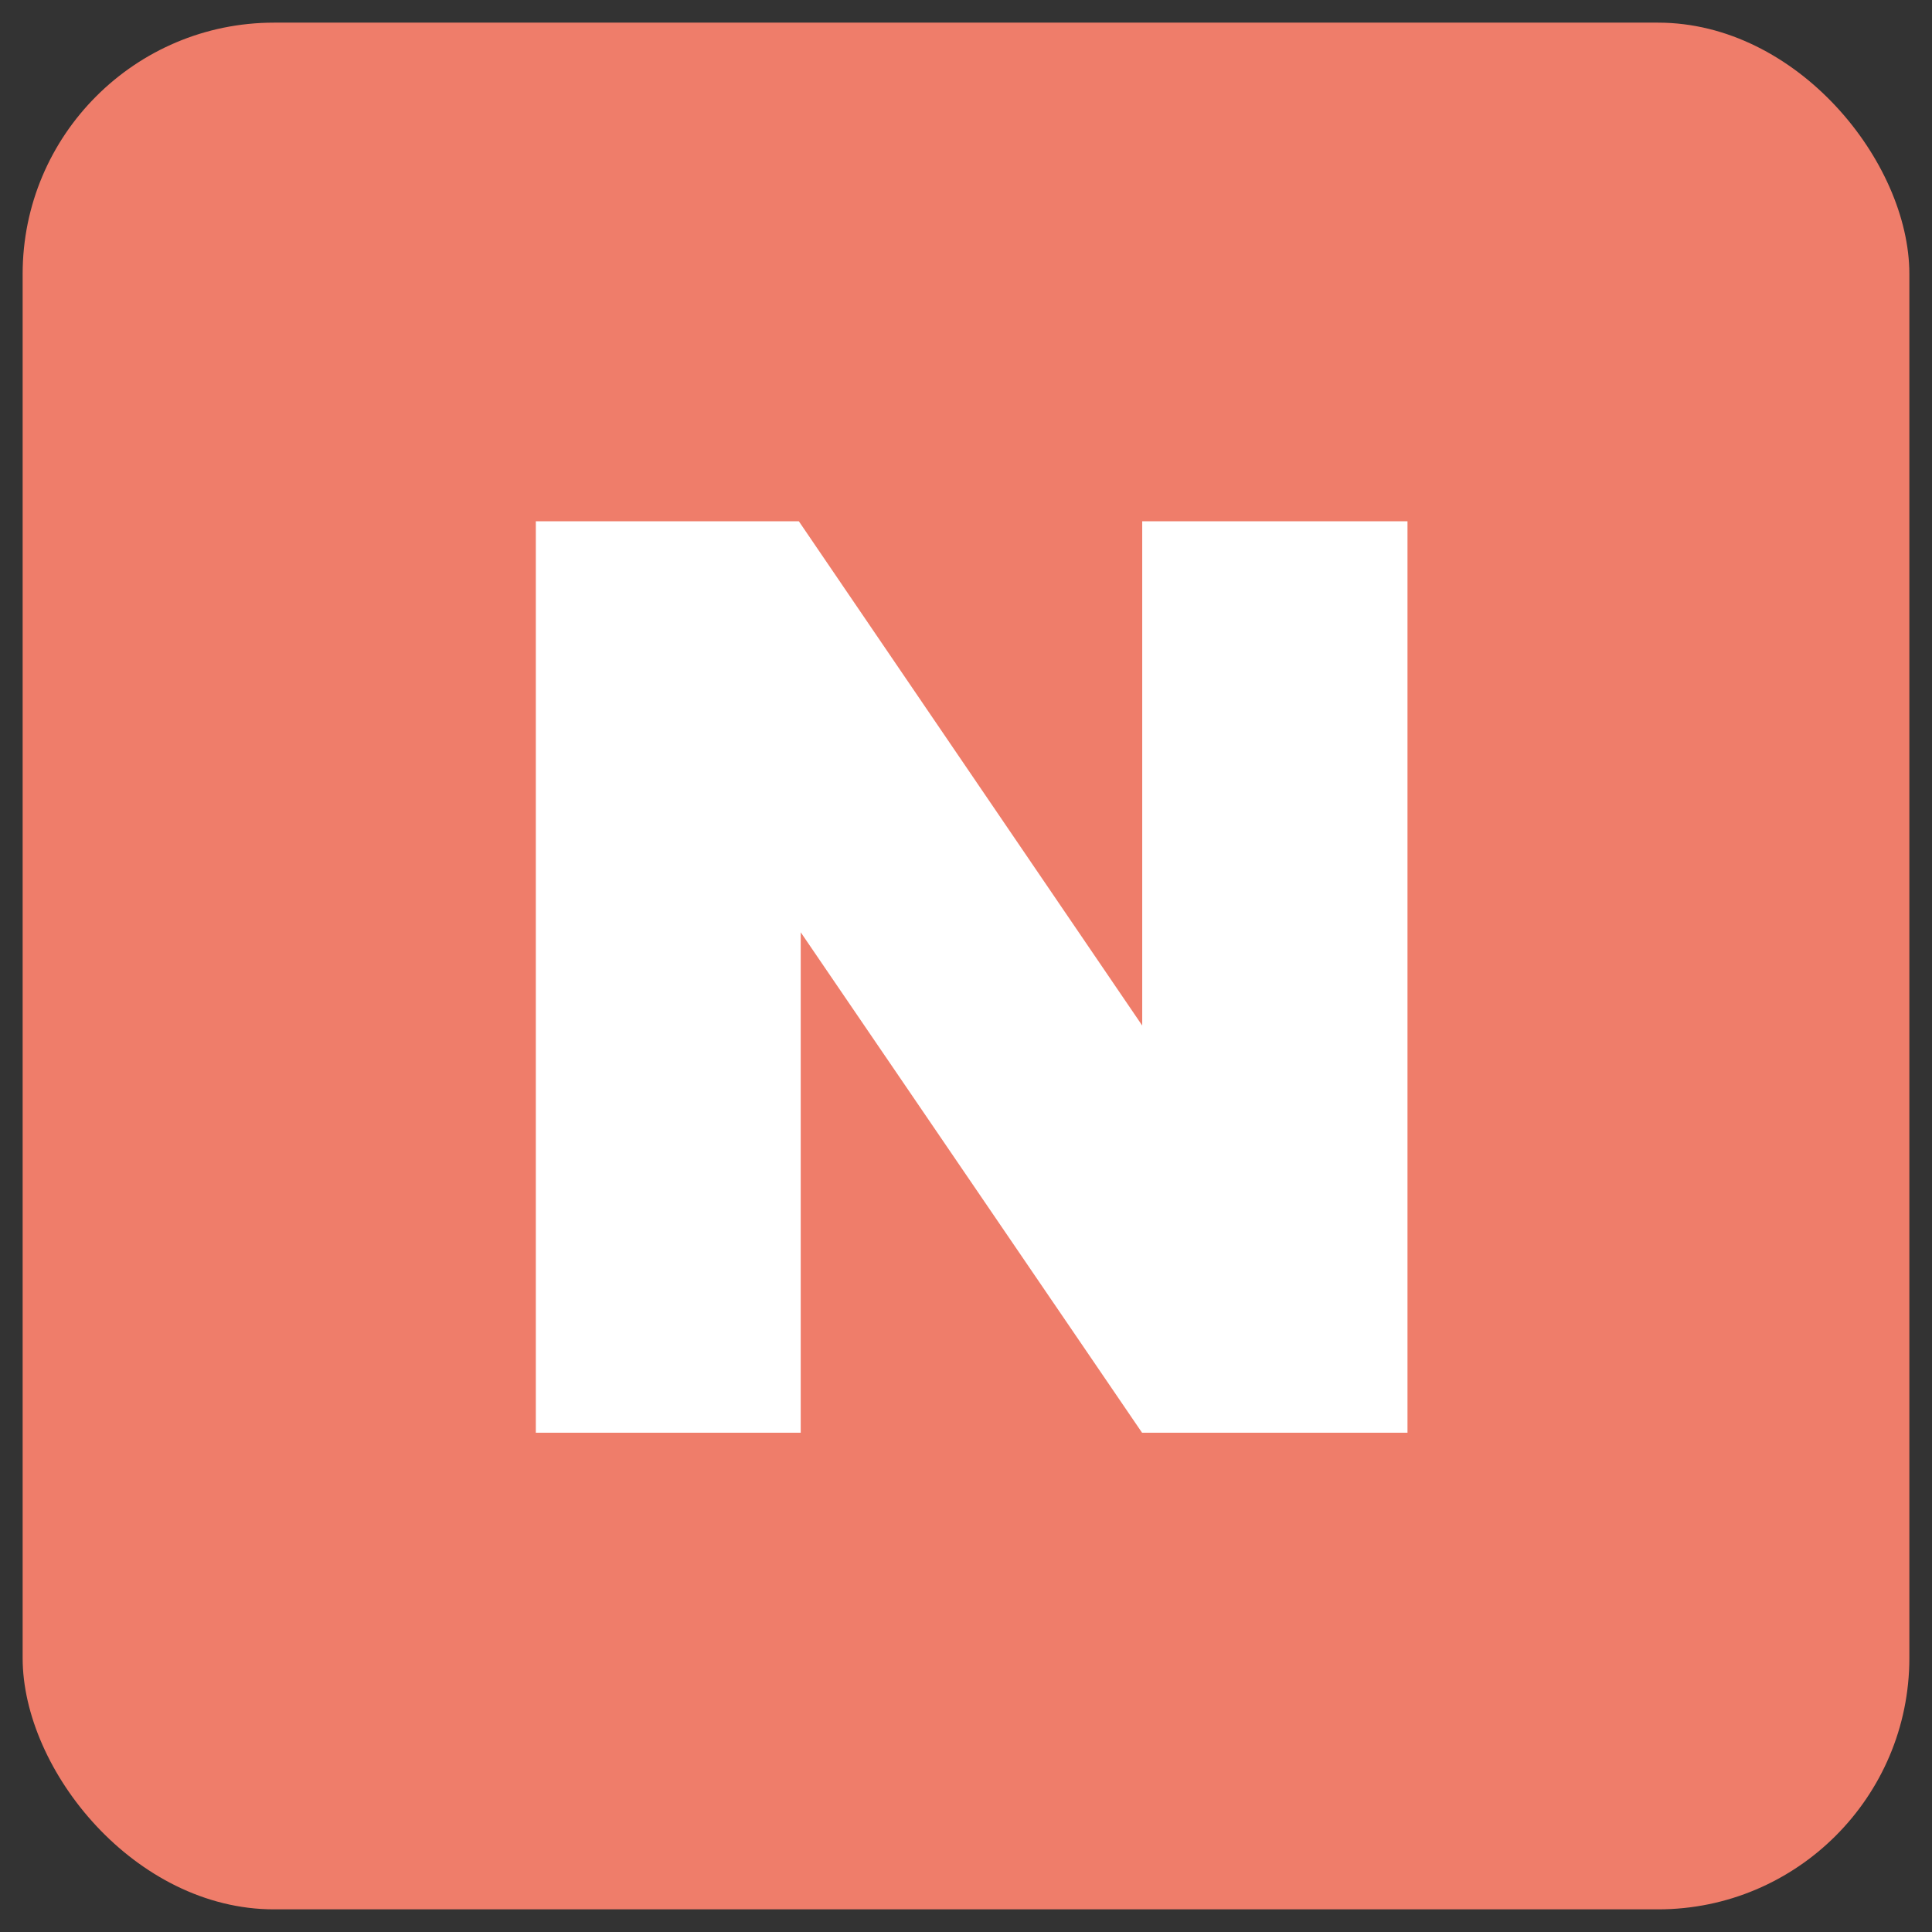
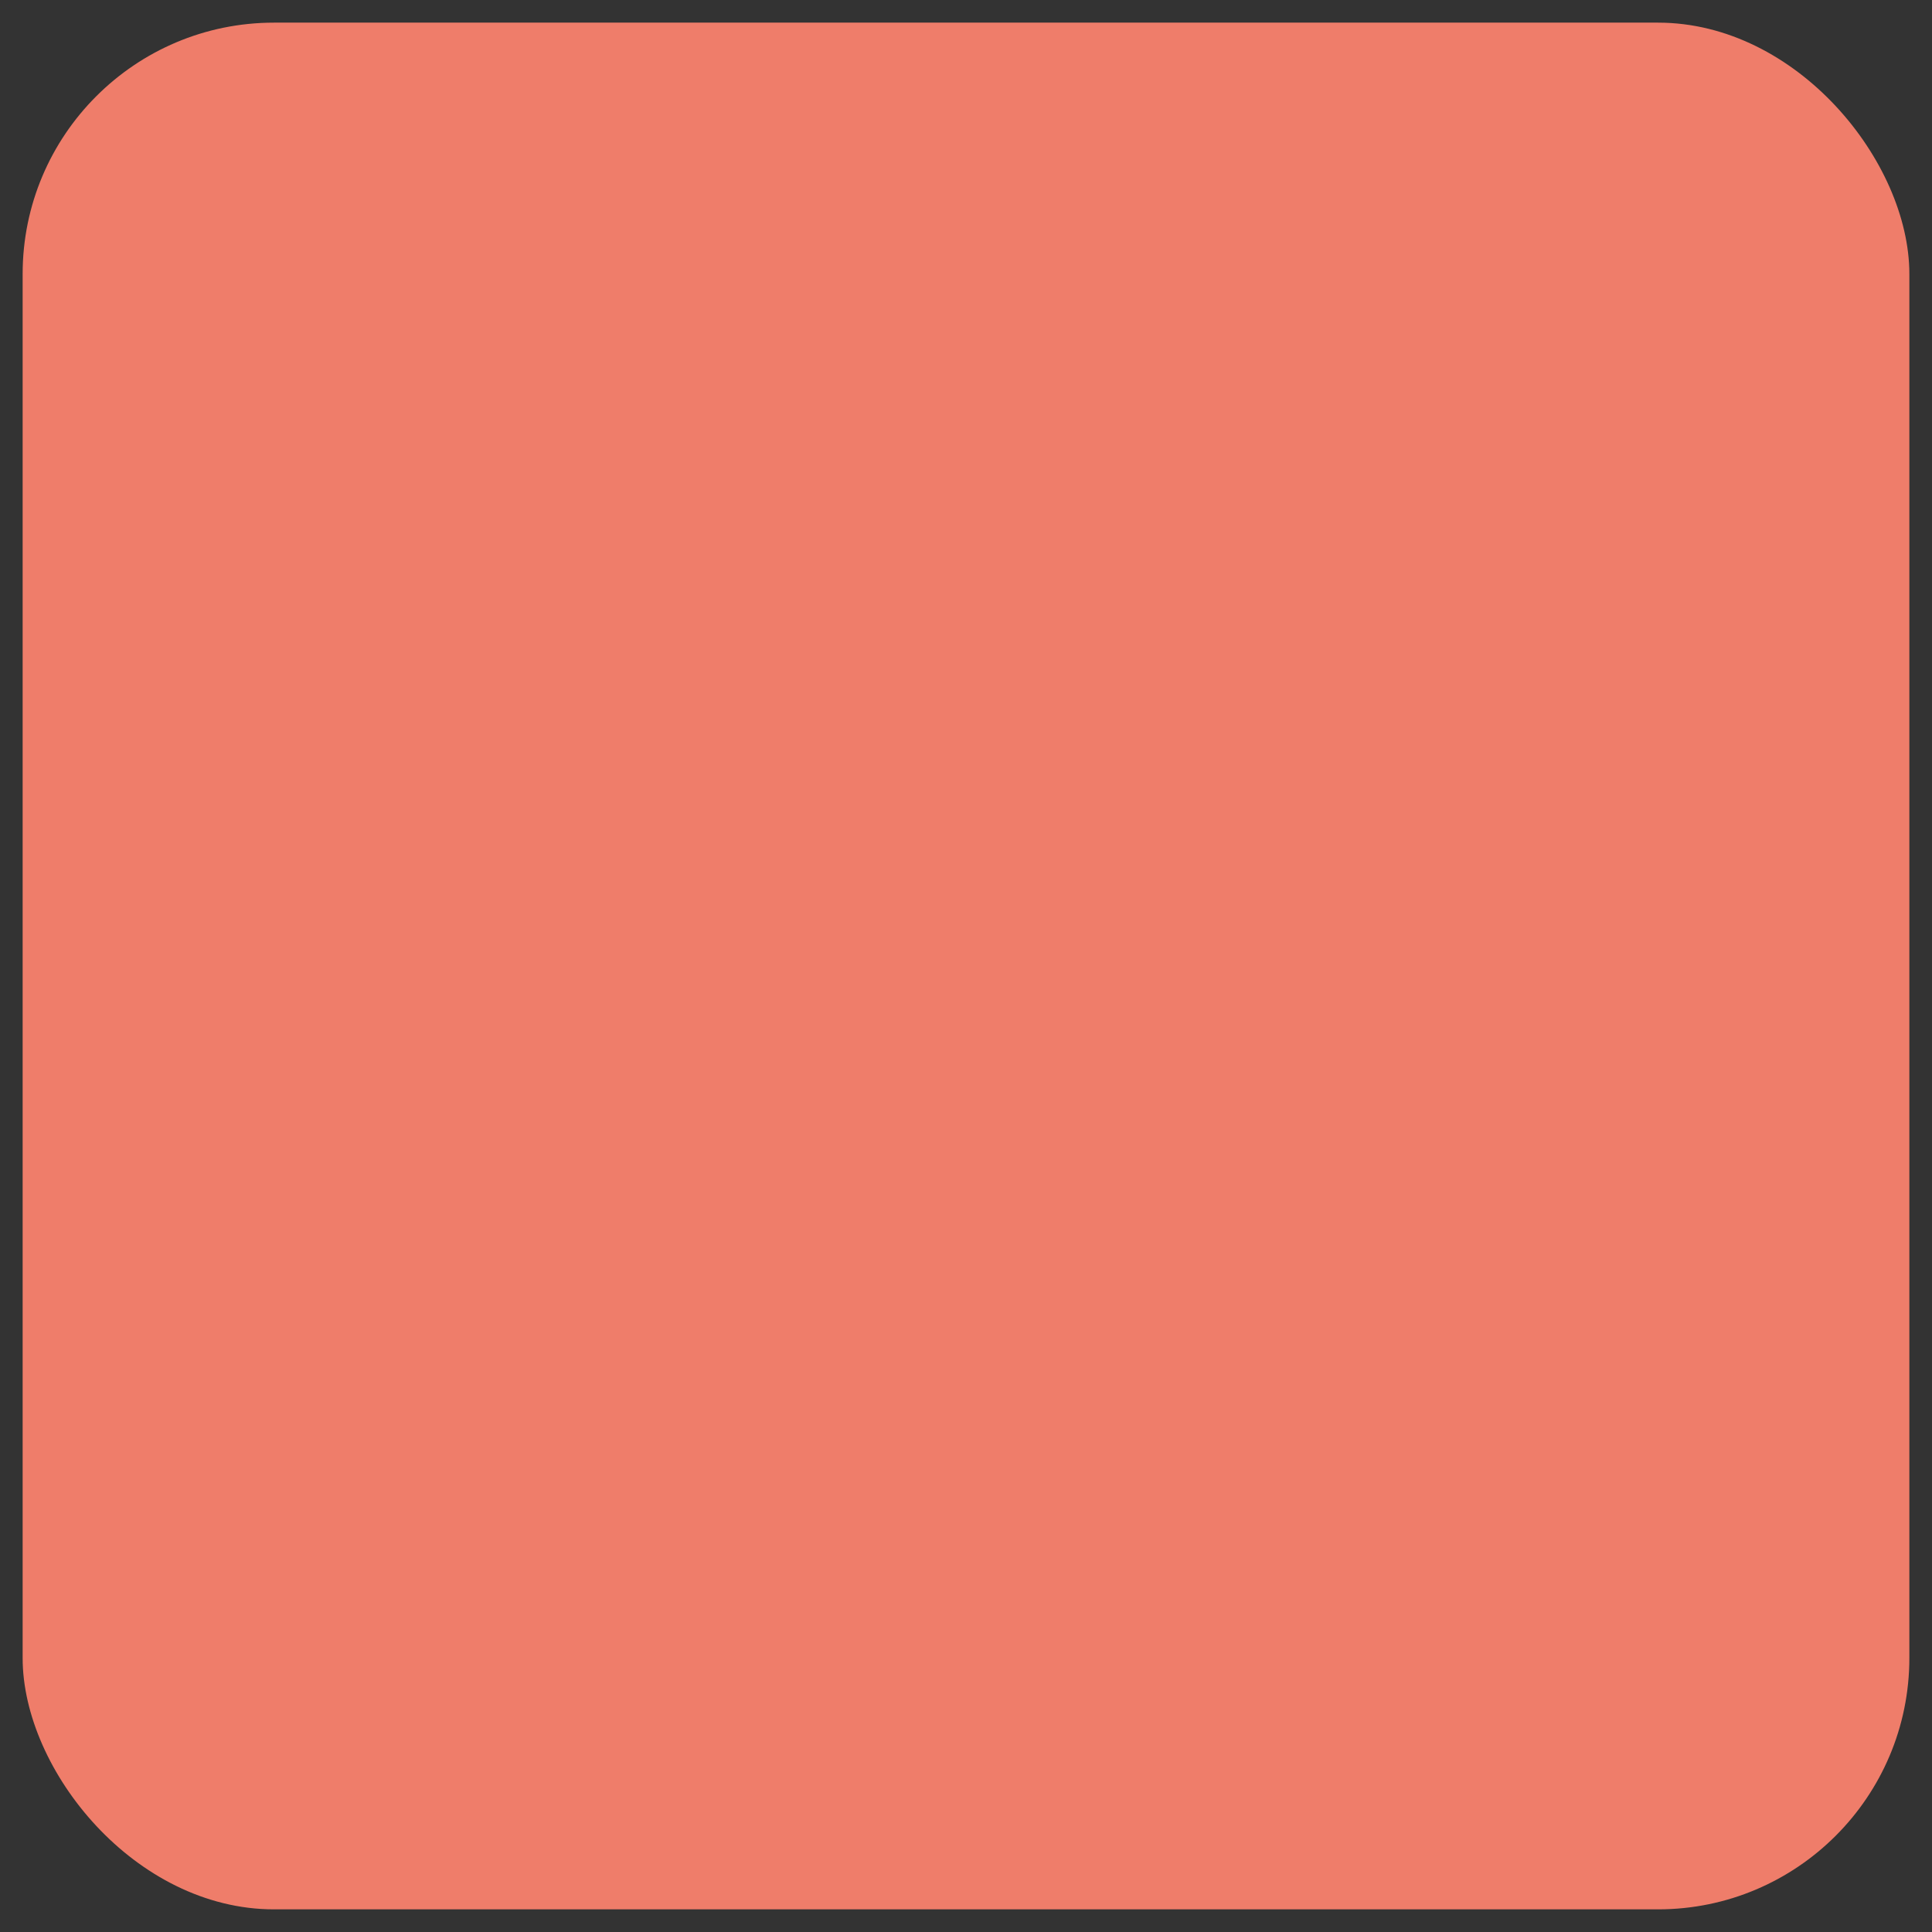
<svg xmlns="http://www.w3.org/2000/svg" id="Layer_1" data-name="Layer 1" viewBox="0 0 512 512">
  <rect x="0" y="0" width="512" height="512" fill="#333333" stroke="none" />
  <defs>
    <style>.cls-1{fill:#ef7d6a;}.cls-2{fill:#fff;}</style>
  </defs>
  <rect class="cls-1" x="6" y="6" width="500" height="500" rx="66.61" />
-   <path class="cls-2" d="M142,138.14h69.7l91,133.64V138.14H373V379.69H302.66L212.2,247.07V379.69H142Z" />
</svg>